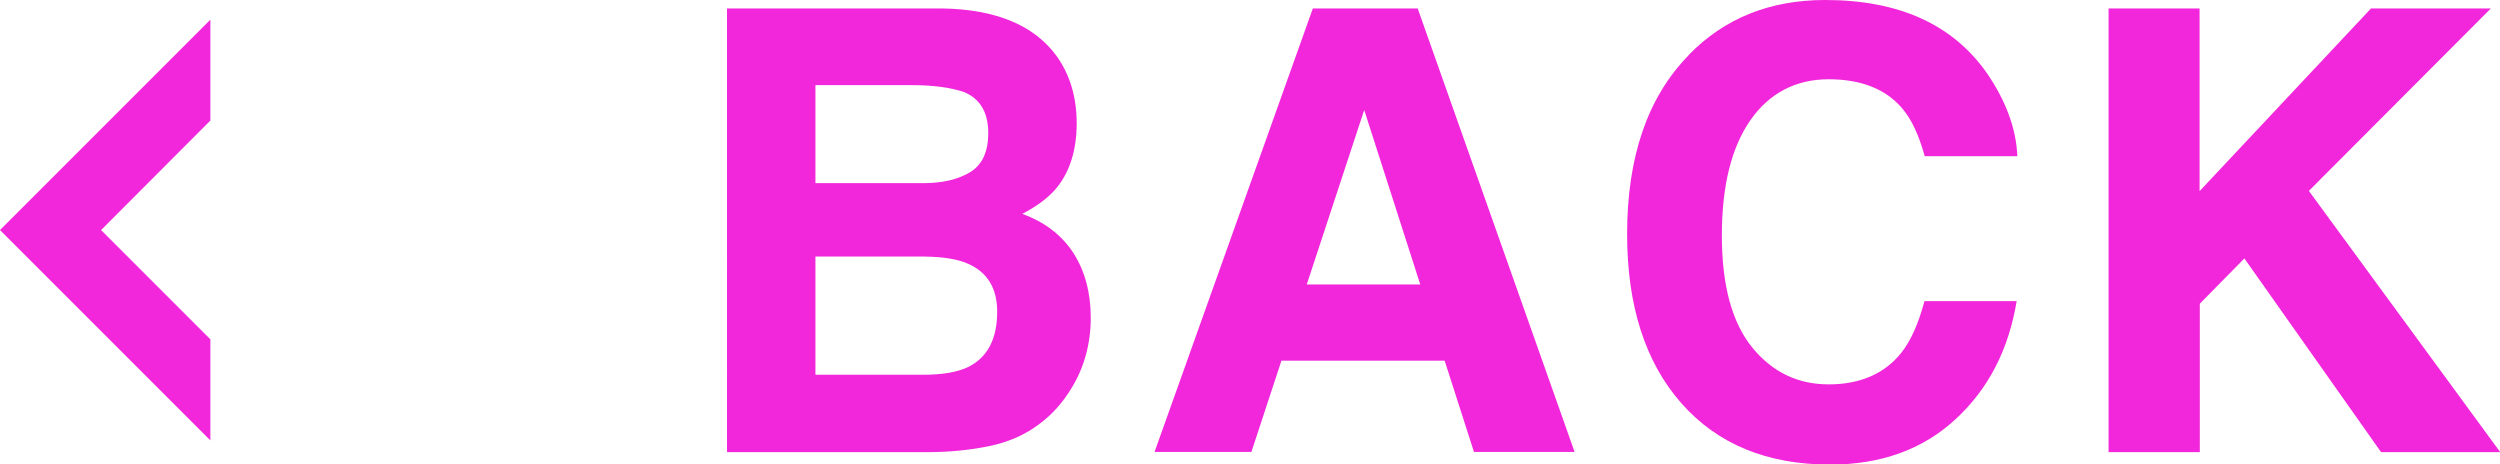
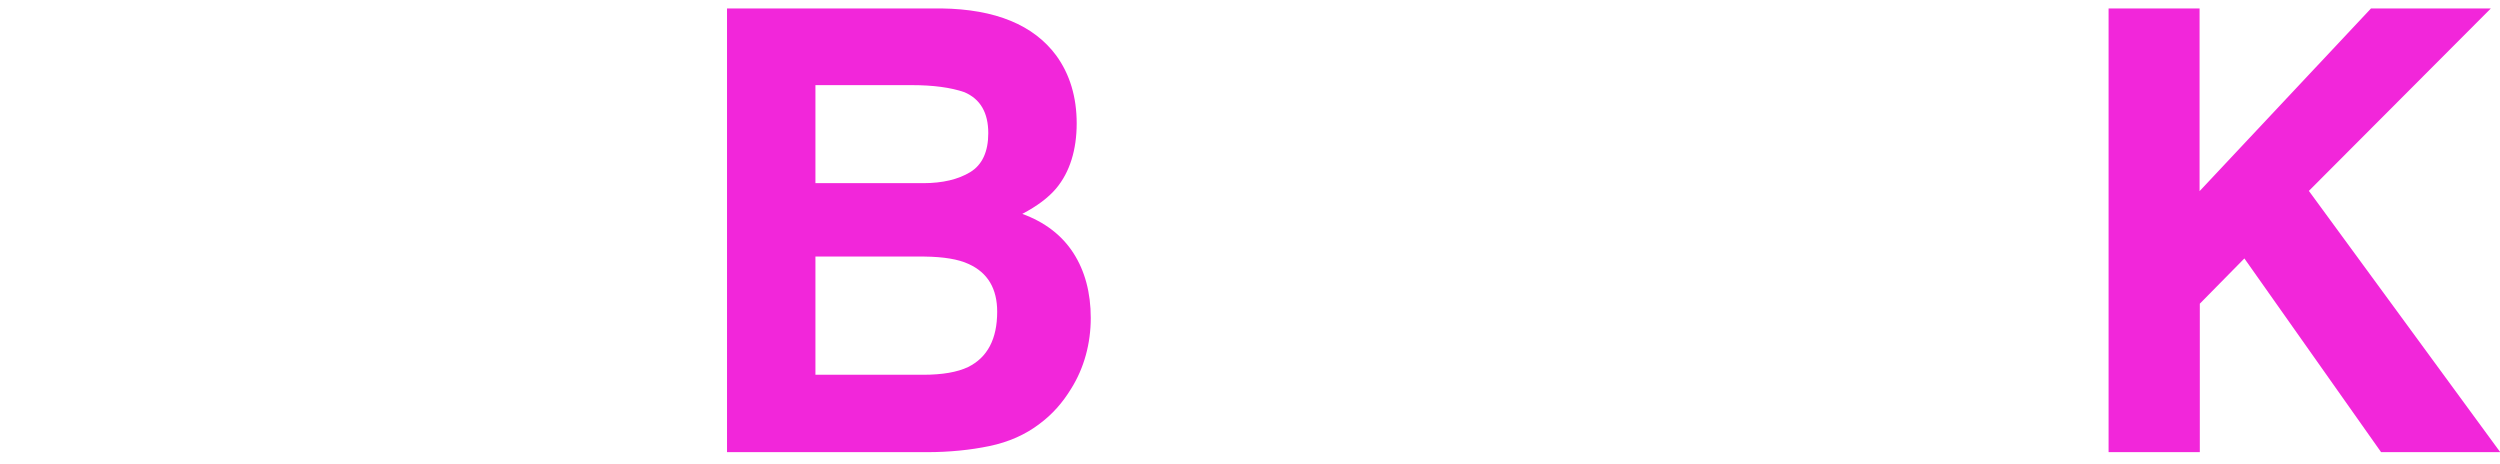
<svg xmlns="http://www.w3.org/2000/svg" id="_レイヤー_2" width="106.6" height="19.8" viewBox="0 0 106.6 19.8">
  <defs>
    <style>.cls-1{fill:#f226da;stroke-width:0px;}</style>
  </defs>
  <g id="LINE">
    <path class="cls-1" d="m45.04,2.37c.58.8.87,1.77.87,2.89s-.29,2.08-.88,2.78c-.33.39-.81.75-1.44,1.08.96.35,1.69.91,2.18,1.67.49.76.74,1.69.74,2.77s-.28,2.13-.84,3.02c-.36.59-.8,1.09-1.34,1.49-.6.46-1.32.78-2.14.95-.82.17-1.71.26-2.67.26h-8.52V.36h9.14c2.31.03,3.94.71,4.9,2.01Zm-10.27,1.27v4.17h4.6c.82,0,1.49-.16,2-.47.51-.31.77-.87.77-1.66,0-.88-.34-1.46-1.02-1.75-.58-.2-1.33-.3-2.24-.3h-4.11Zm0,7.3v5.04h4.59c.82,0,1.46-.11,1.92-.33.83-.41,1.24-1.2,1.24-2.36,0-.98-.4-1.66-1.21-2.03-.45-.21-1.08-.31-1.89-.32h-4.66Z" />
-     <path class="cls-1" d="m55.98.36h4.47l6.69,18.91h-4.29l-1.25-3.89h-6.96l-1.28,3.89h-4.13L55.98.36Zm-.26,11.77h4.84l-2.39-7.44-2.45,7.44Z" />
-     <path class="cls-1" d="m72.01,2.34c1.52-1.56,3.46-2.34,5.81-2.34,3.15,0,5.45,1.04,6.91,3.13.8,1.17,1.24,2.35,1.29,3.53h-3.95c-.25-.91-.57-1.59-.97-2.05-.7-.82-1.75-1.23-3.13-1.23s-2.52.58-3.33,1.74c-.81,1.16-1.22,2.8-1.22,4.92s.43,3.71,1.29,4.77c.86,1.06,1.95,1.58,3.27,1.58s2.39-.45,3.1-1.36c.39-.49.72-1.22.98-2.19h3.93c-.34,2.06-1.2,3.74-2.6,5.03-1.39,1.29-3.18,1.94-5.35,1.94-2.69,0-4.81-.87-6.35-2.62-1.54-1.75-2.31-4.16-2.31-7.21,0-3.3.88-5.85,2.63-7.63Z" />
    <path class="cls-1" d="m89.9.36h3.89v7.79l7.31-7.79h5.11l-7.76,7.78,8.16,11.14h-5.08l-5.83-8.26-1.9,1.93v6.33h-3.89V.36Z" />
-     <polygon class="cls-1" points="8.97 18.78 8.97 14.47 4.31 9.81 8.97 5.14 8.97 .84 0 9.81 8.97 18.78" />
  </g>
</svg>